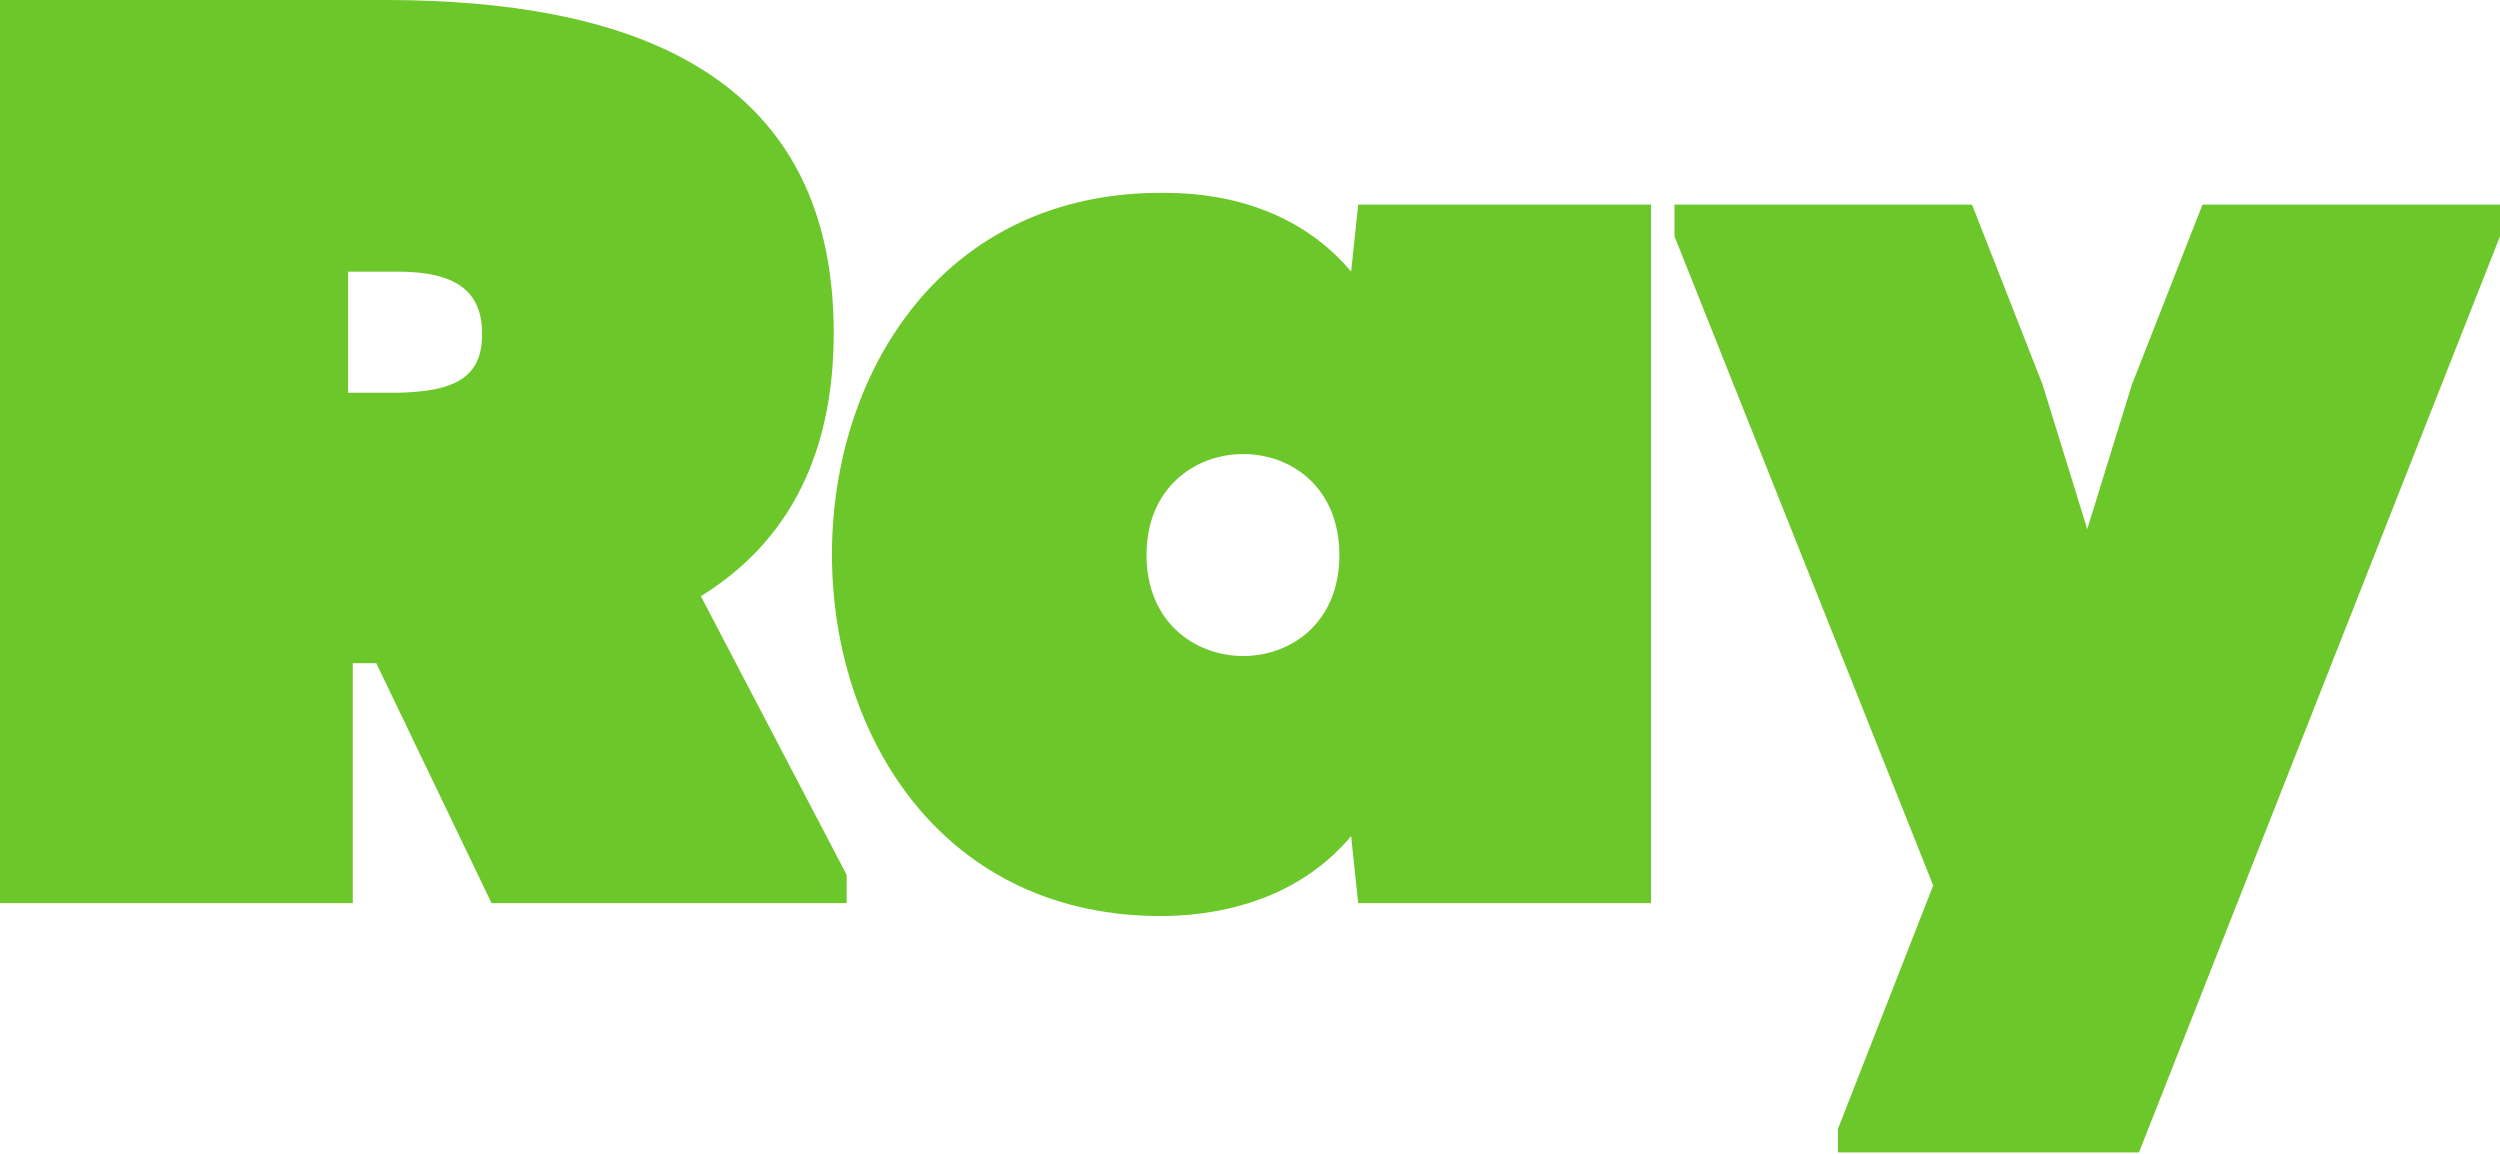
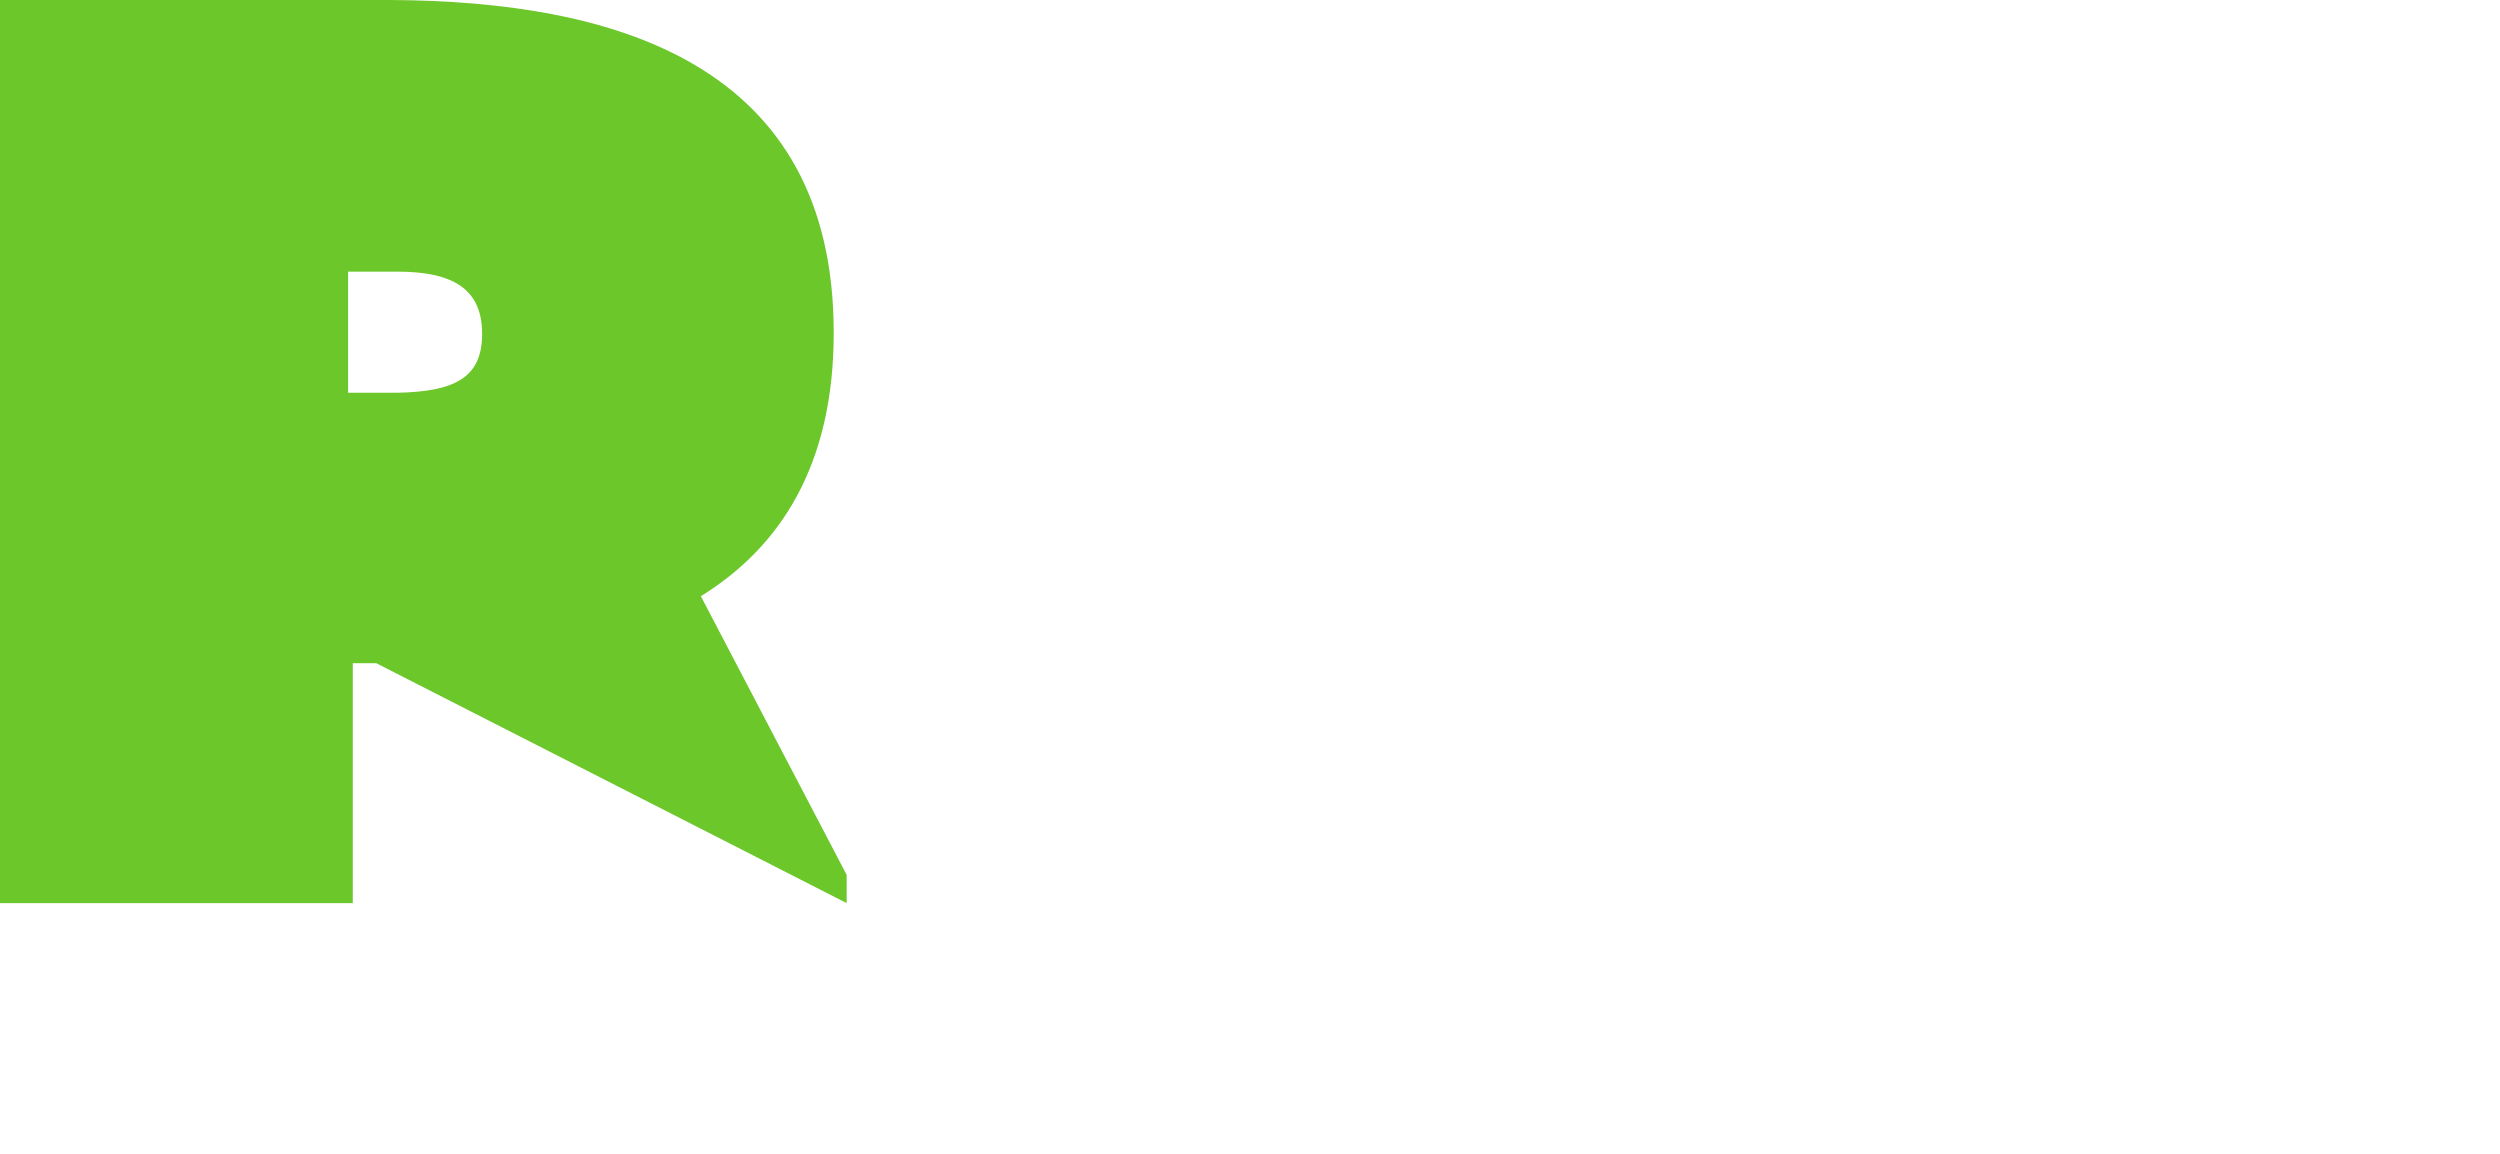
<svg xmlns="http://www.w3.org/2000/svg" version="1.1" id="Calque_1" x="0px" y="0px" viewBox="0 0 212.6 98.1" style="enable-background:new 0 0 212.6 98.1;" xml:space="preserve">
  <style type="text/css">
	.st0{fill:#6CC72B;}
</style>
  <g id="Calque_2_1_">
    <g id="Calque_1-2">
-       <path class="st0" d="M30,56.4v20.4H0V0h33.2c19.1,0.1,37.7,5.4,37.7,28.3c0,11.2-4.5,18.2-11.3,22.4L72,74.4v2.4H41.8L32,56.4H30z     M33.8,33.4c4.9-0.1,7.2-1.3,7.2-5s-2.3-5.3-7.2-5.3h-4.2v10.3H33.8z" />
-       <path class="st0" d="M140.4,76.8h-24.9l-0.6-5.7c-4.1,4.9-10.1,6.7-15.8,6.8c-37.8,0.4-37.8-61.9,0-61.5c5.7,0,11.7,1.8,15.8,6.7    l0.6-5.7h24.9V76.8z M113.9,47.2c0-11.5-16.4-11.4-16.4,0S113.9,58.7,113.9,47.2z" />
-       <path class="st0" d="M181.3,32.7l6-15.3h25.3v2.7l-30.7,77.9h-25.6v-2l8.1-20.7l-22-55.2v-2.7h25.3l6,15.3l3.8,12.3L181.3,32.7z" />
+       <path class="st0" d="M30,56.4v20.4H0V0h33.2c19.1,0.1,37.7,5.4,37.7,28.3c0,11.2-4.5,18.2-11.3,22.4L72,74.4v2.4L32,56.4H30z     M33.8,33.4c4.9-0.1,7.2-1.3,7.2-5s-2.3-5.3-7.2-5.3h-4.2v10.3H33.8z" />
    </g>
  </g>
</svg>